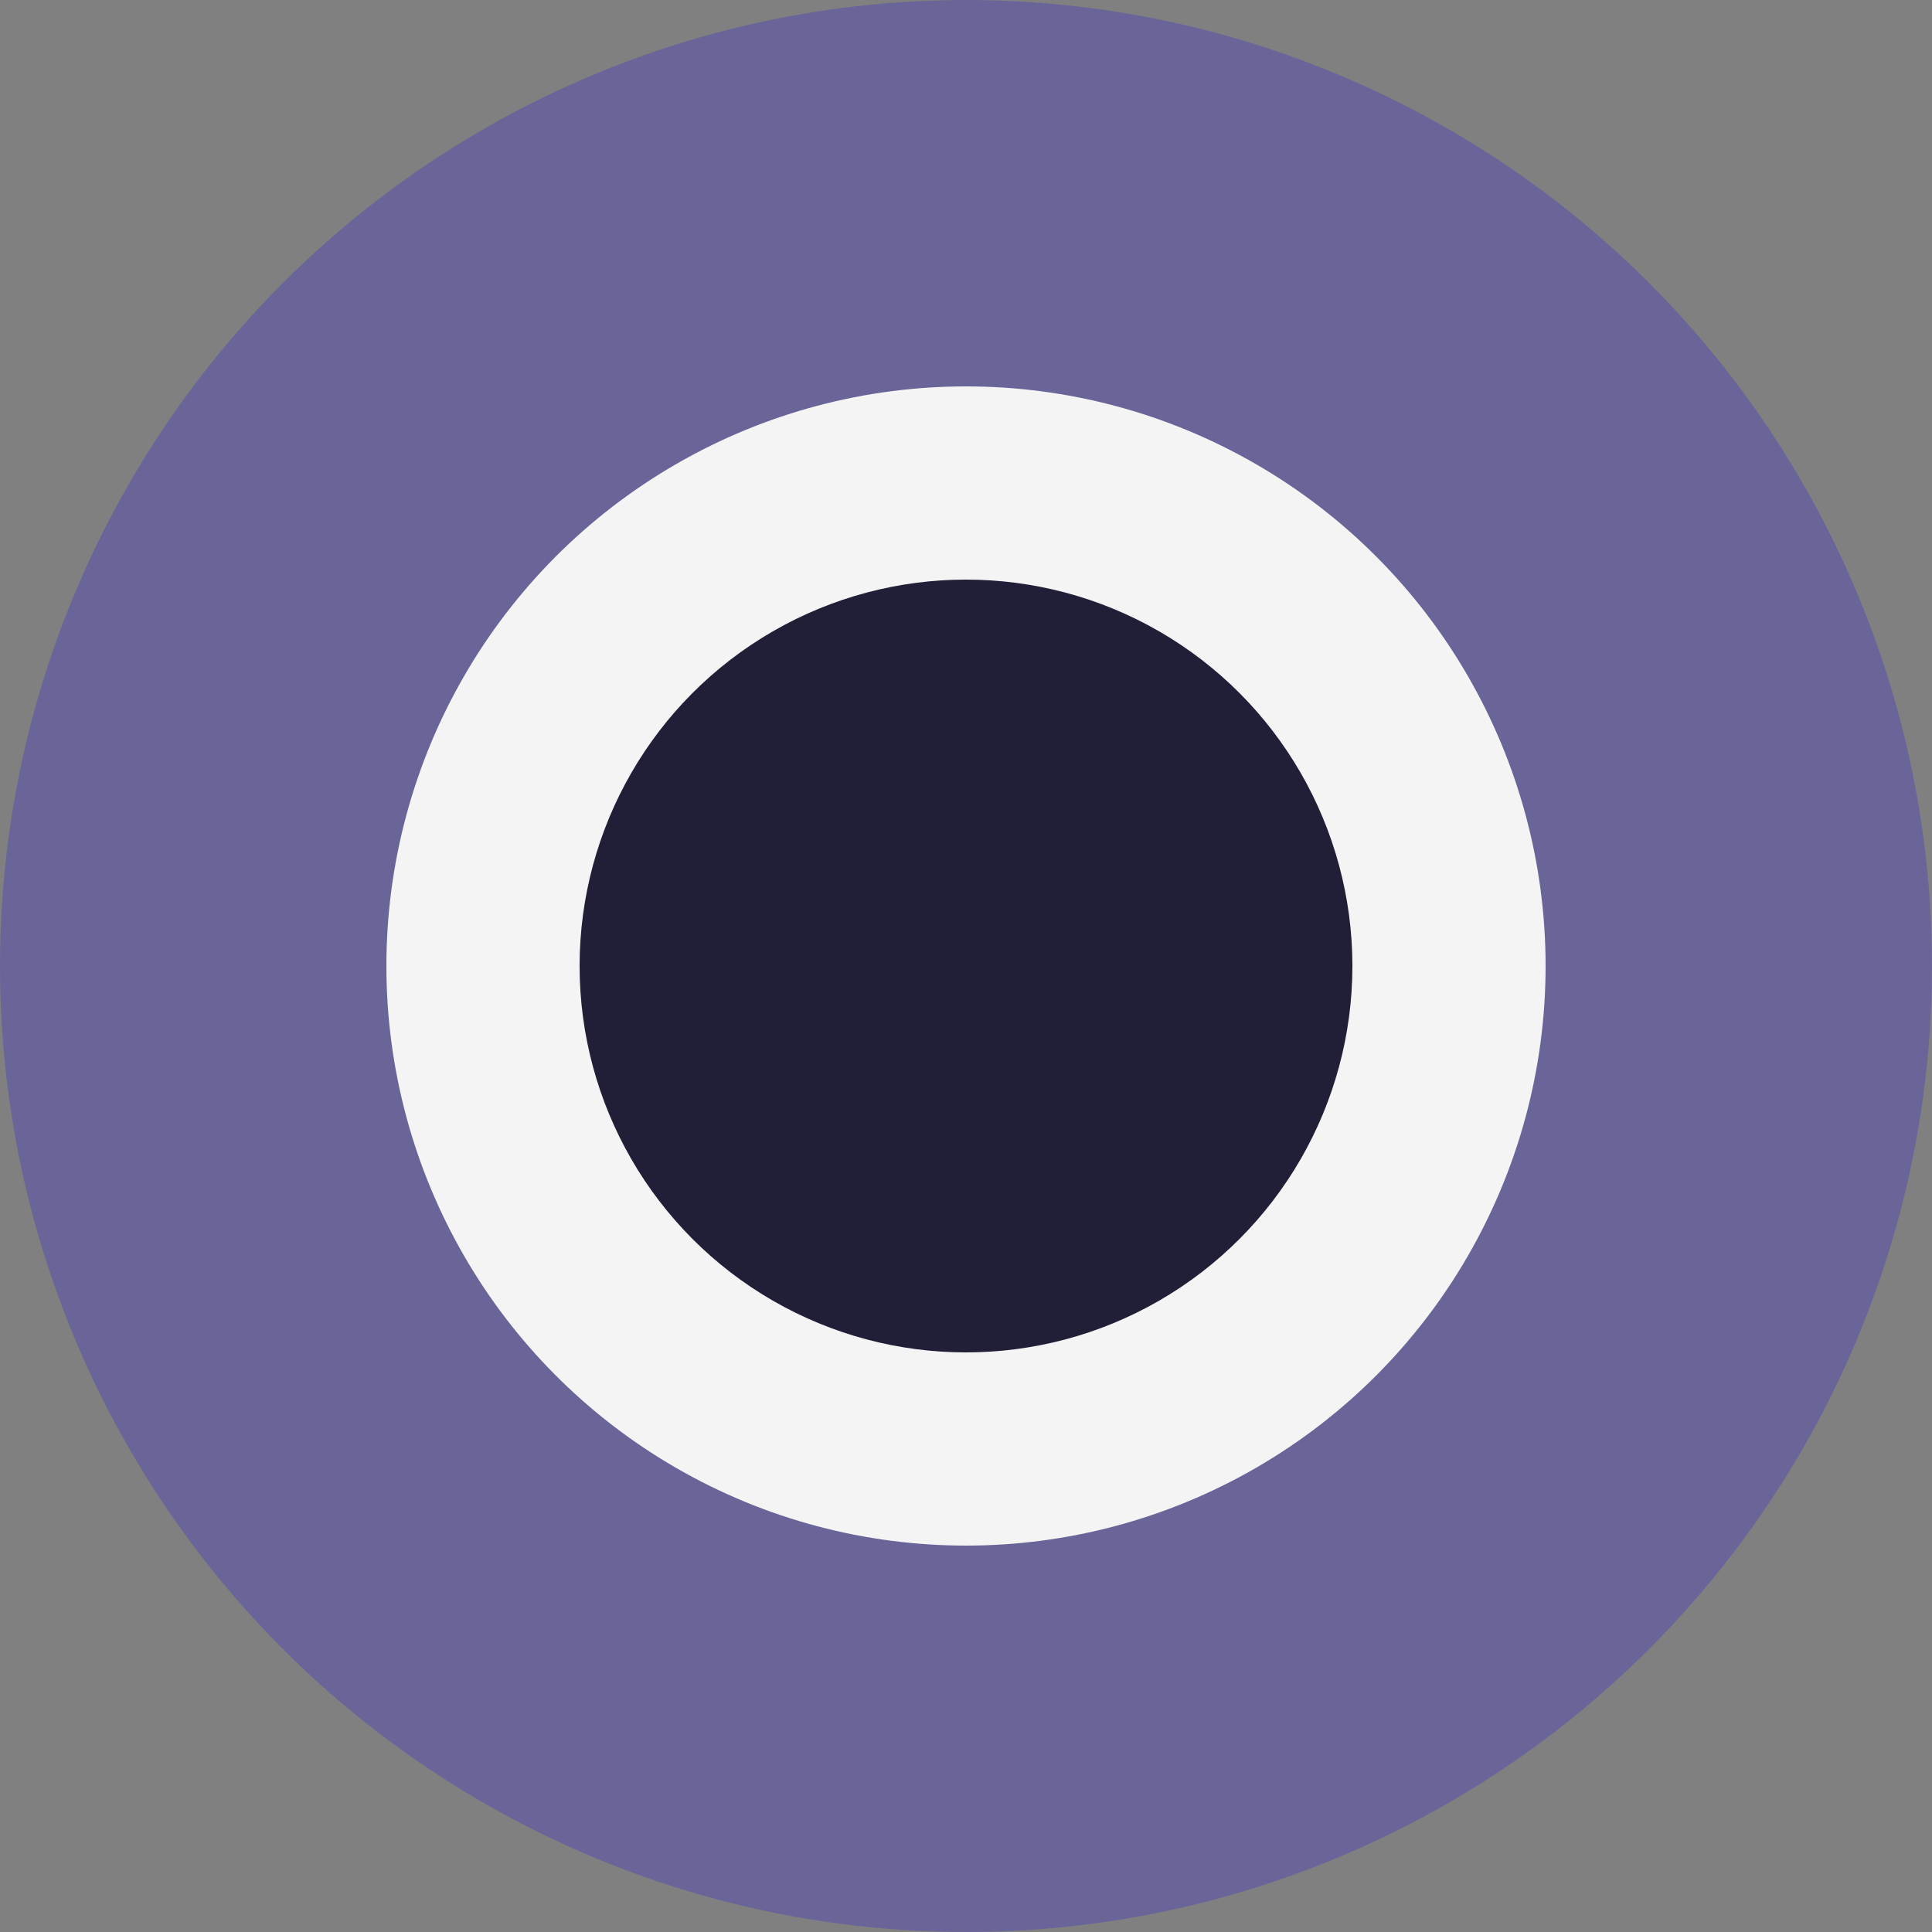
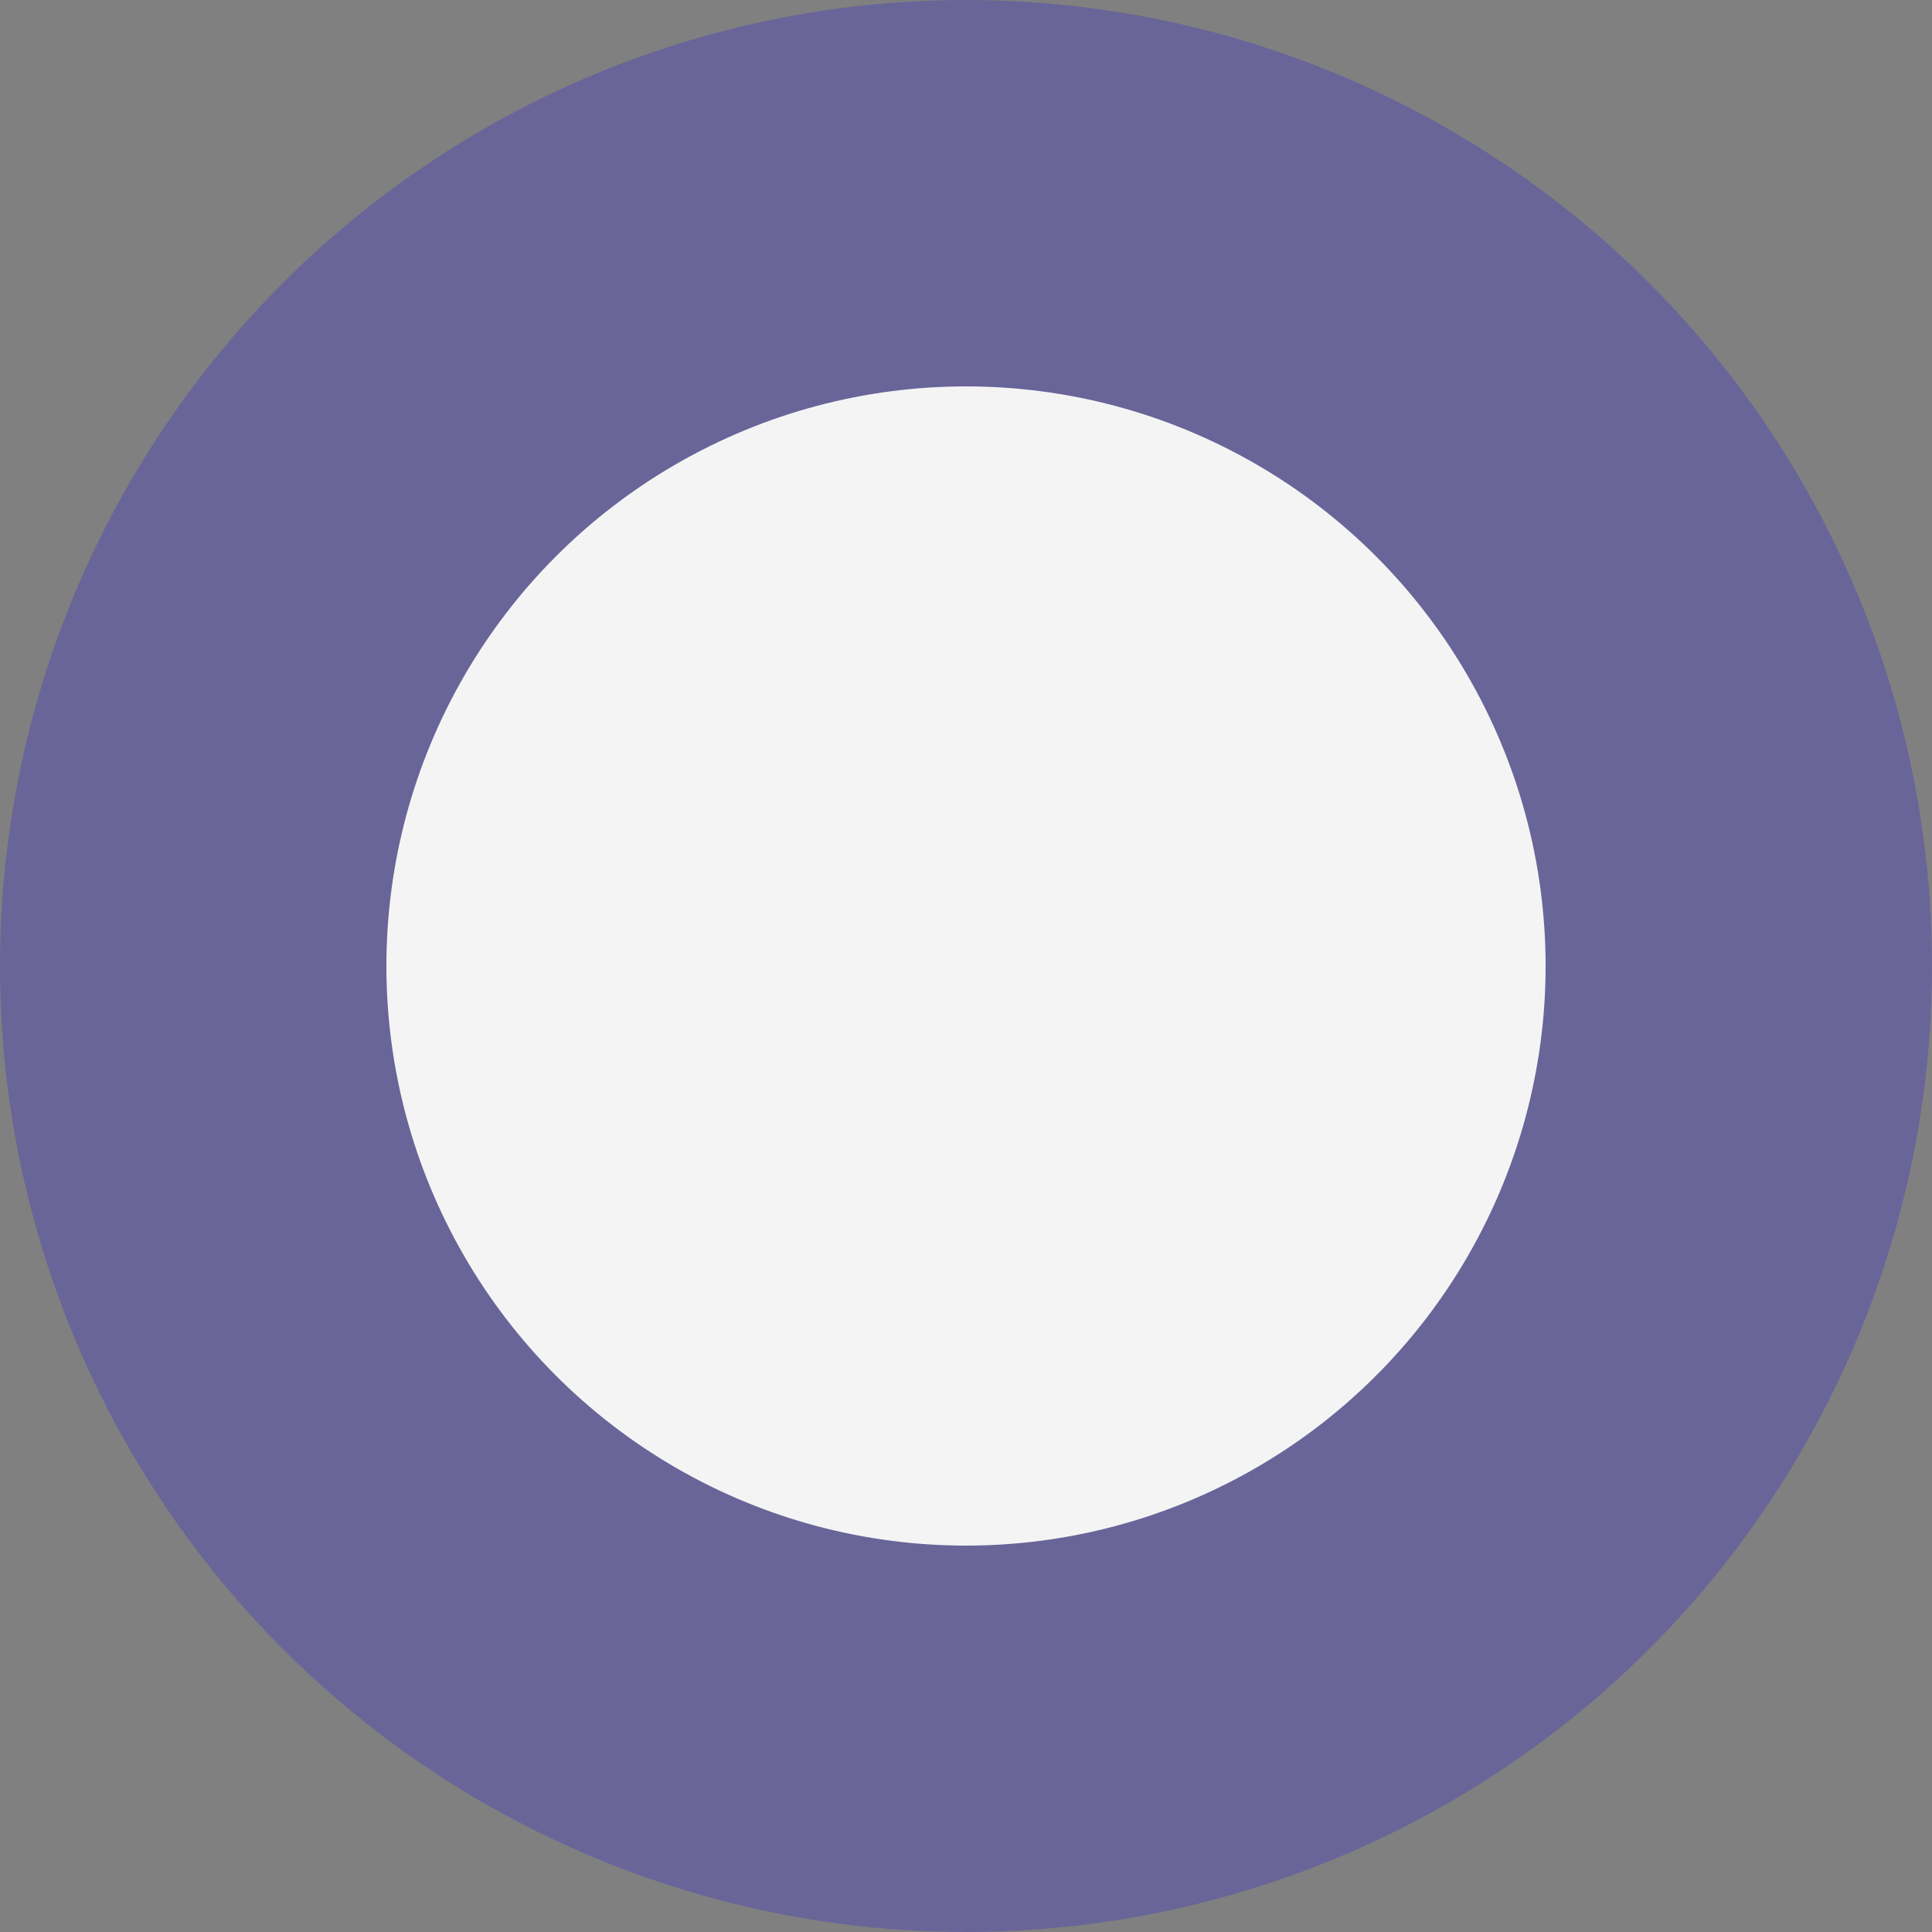
<svg xmlns="http://www.w3.org/2000/svg" width="200" height="200">
  <rect width="100%" height="100%" fill="#808080" stroke="none" />
  <circle cx="100" cy="100" r="100" fill="#696599" />
  <circle cx="100" cy="100" r="60" fill="#f4f4f5" />
-   <circle cx="100" cy="100" r="40" fill="#211f37" />
</svg>